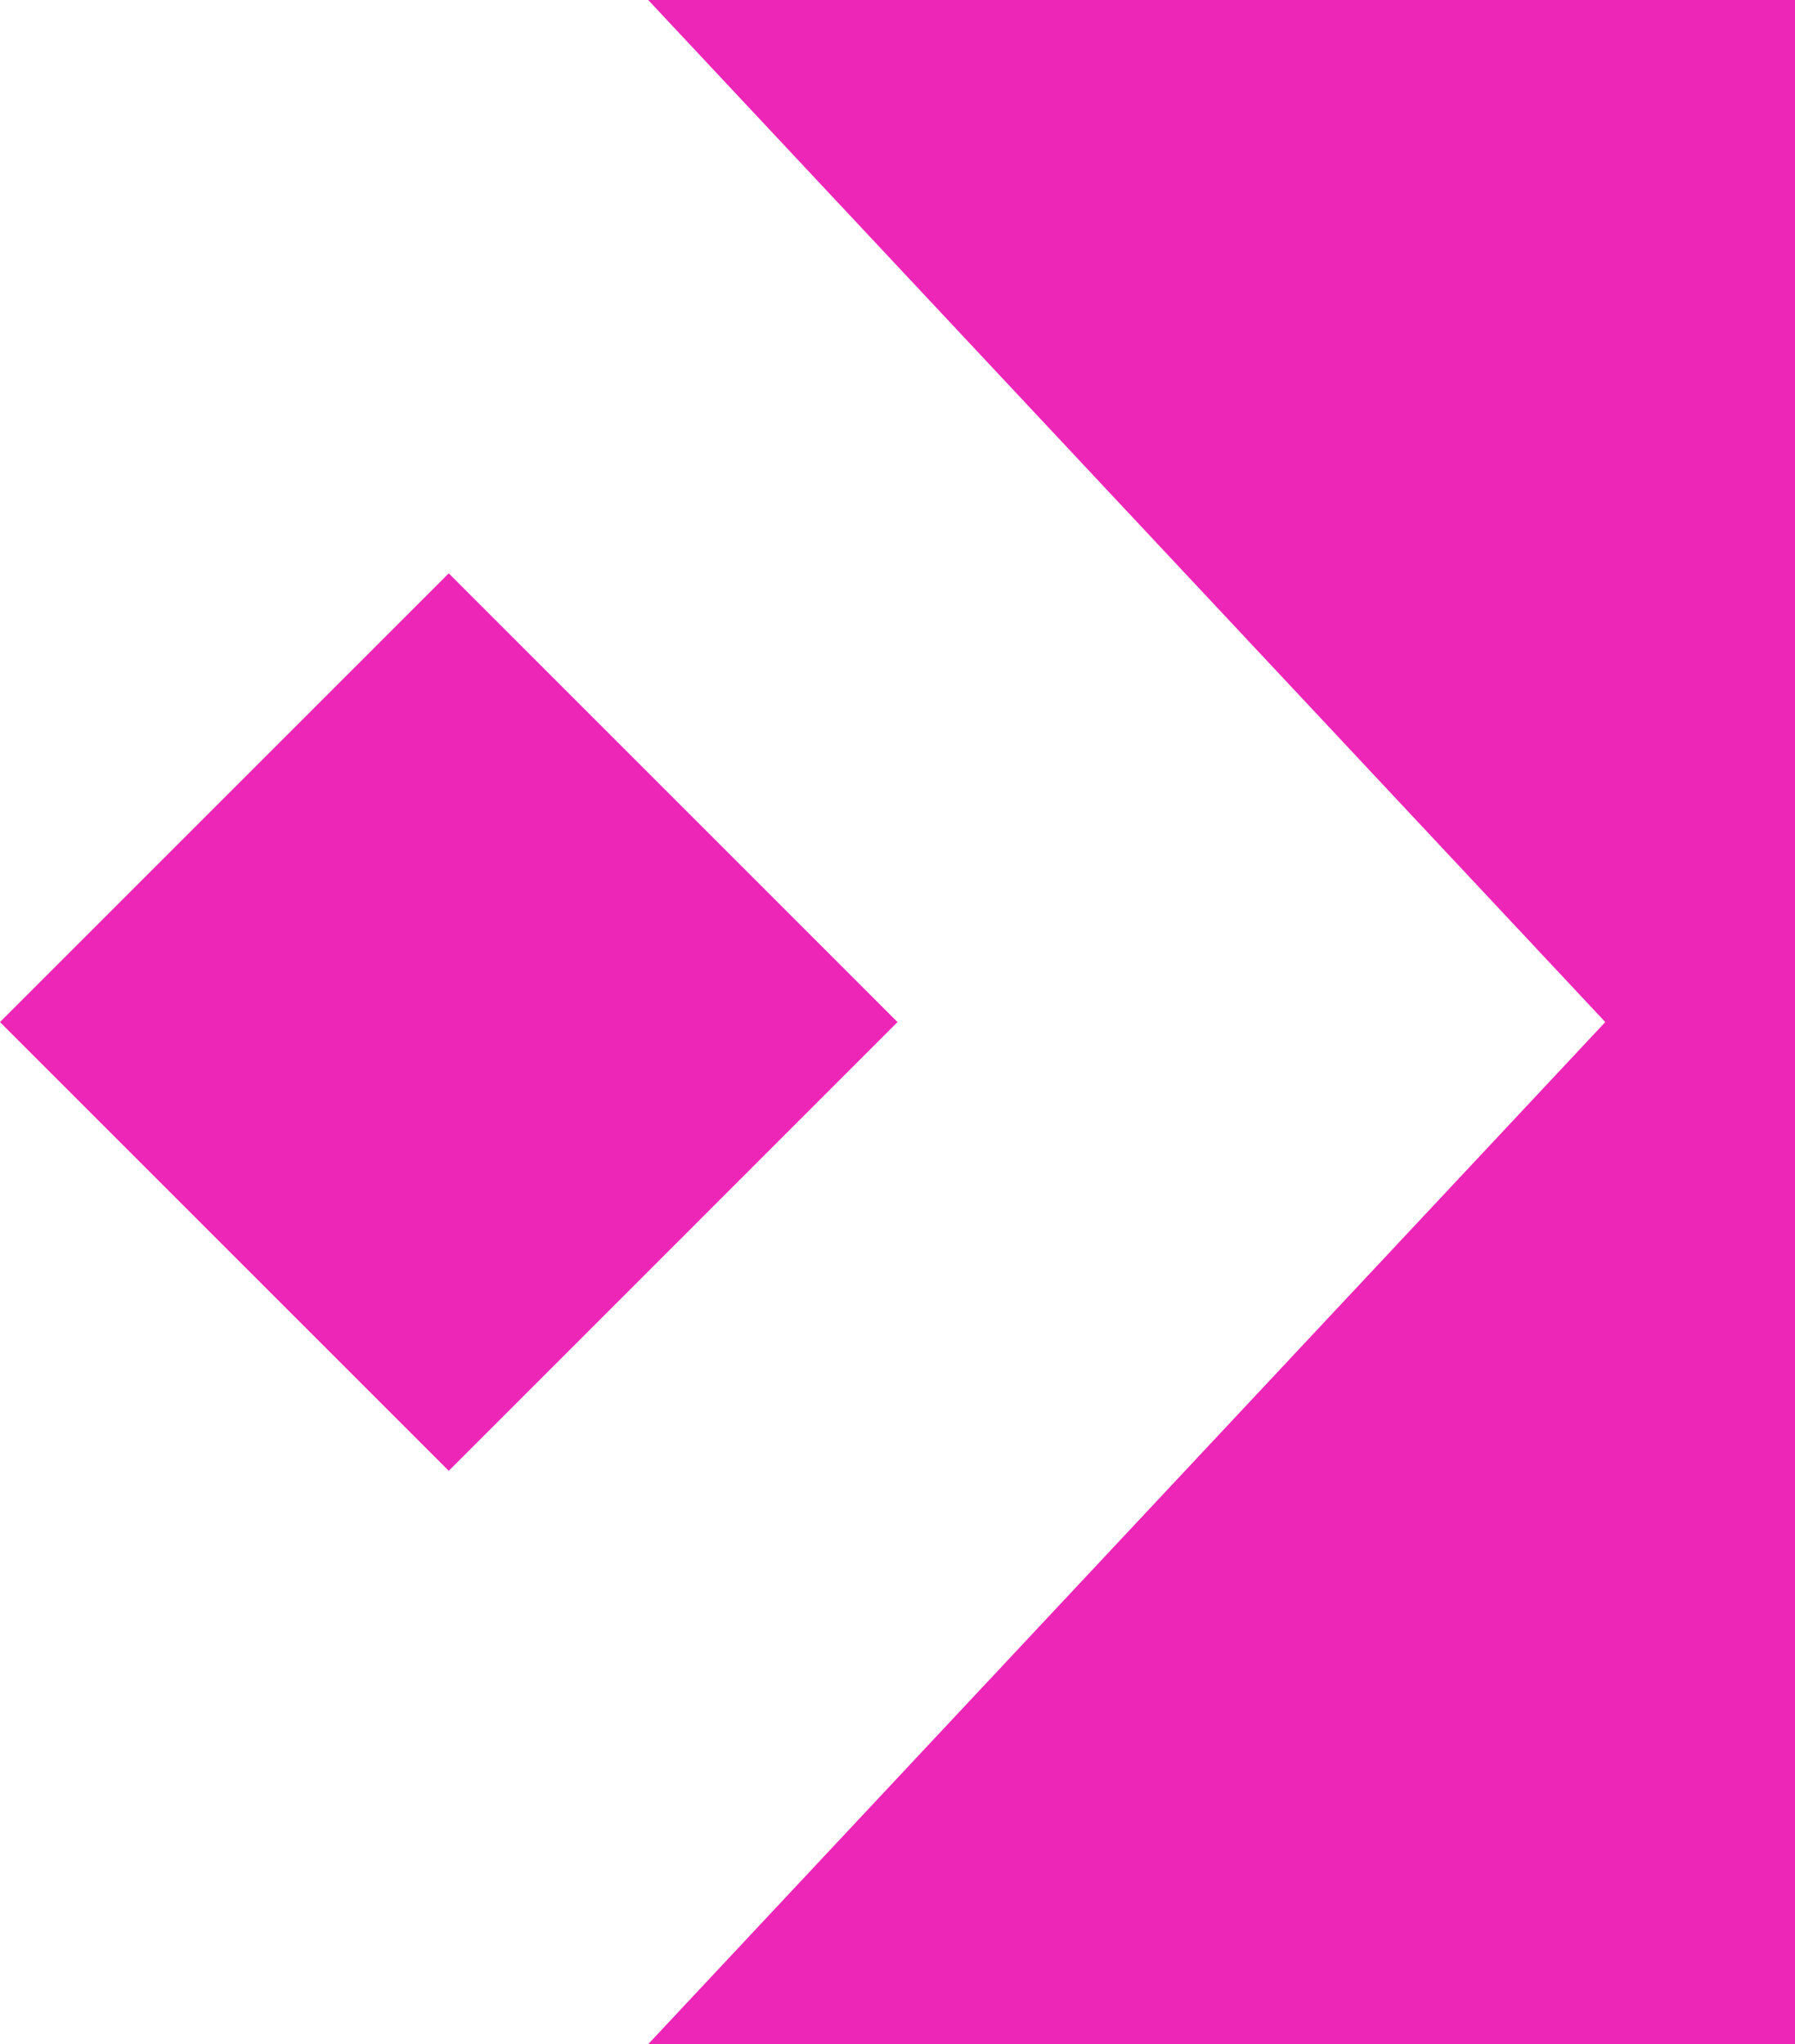
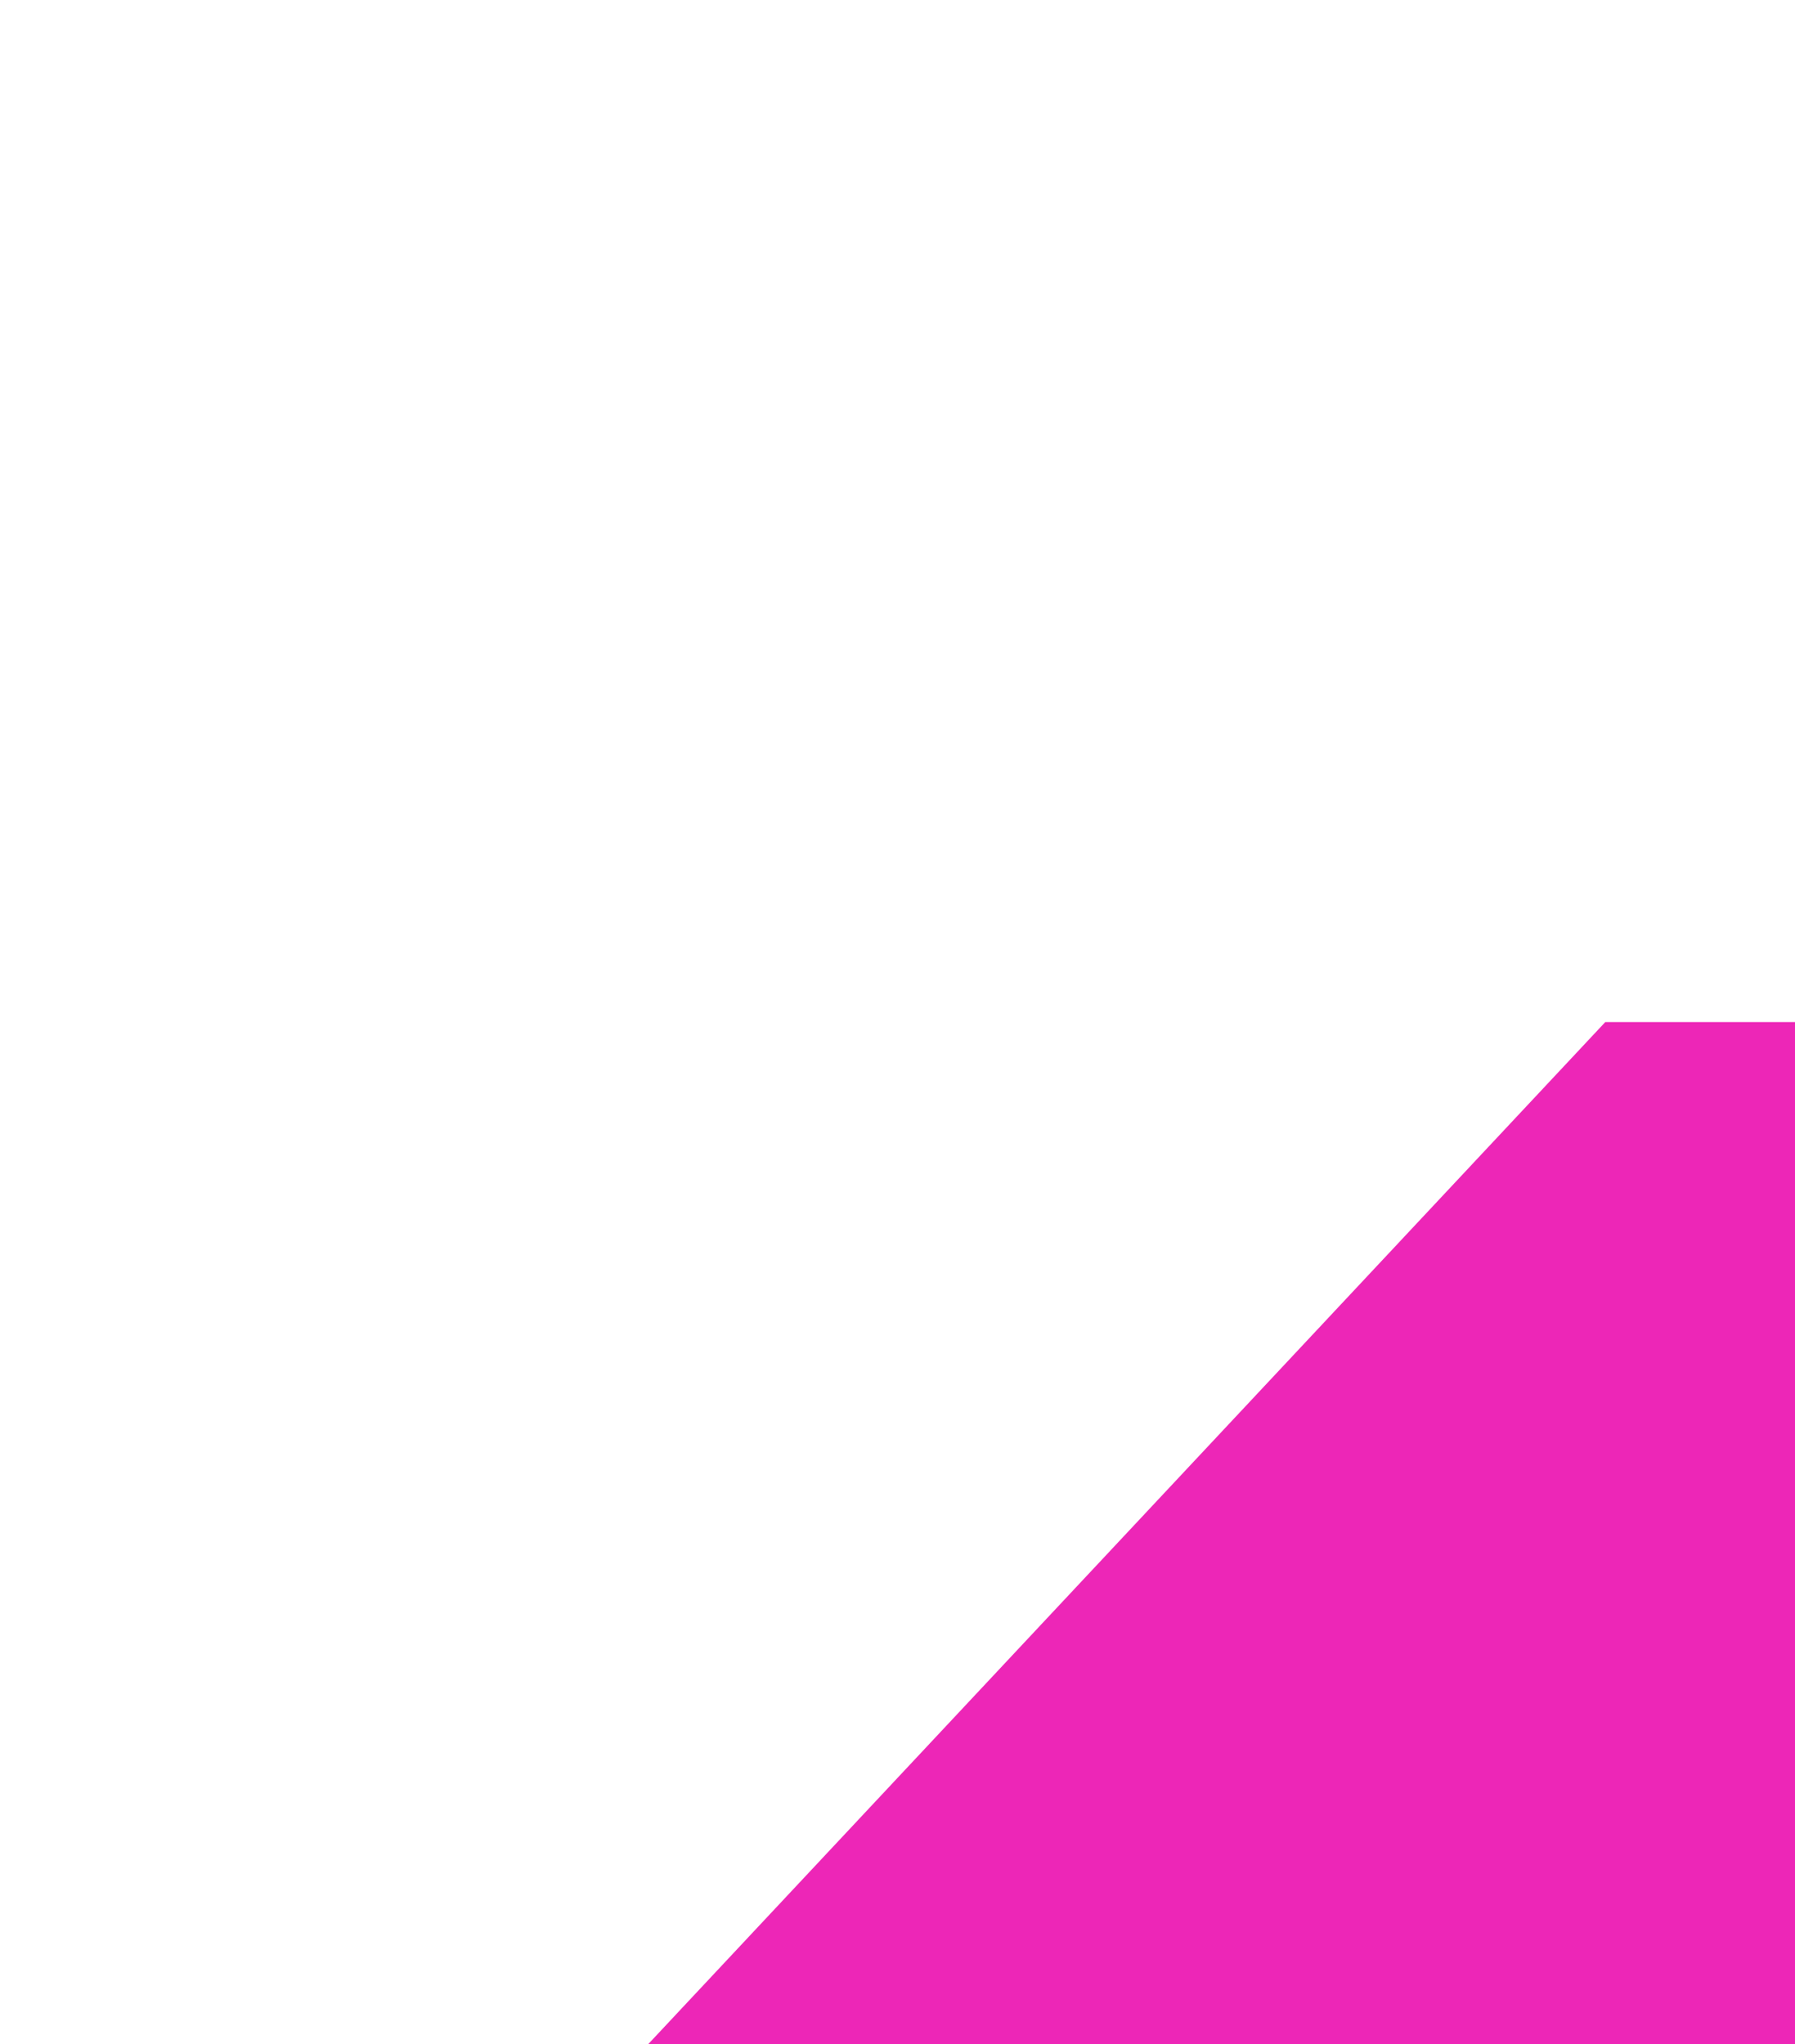
<svg xmlns="http://www.w3.org/2000/svg" width="36" height="41" viewBox="0 0 36 41" fill="none">
-   <path d="M36 41H13L32.195 20.5L13 0H36V20.5V41Z" fill="#ED26B7" />
-   <rect x="9" y="29.5" width="12.728" height="12.728" transform="rotate(-135 9 29.5)" fill="#ED26B7" />
+   <path d="M36 41H13L32.195 20.5H36V20.5V41Z" fill="#ED26B7" />
</svg>